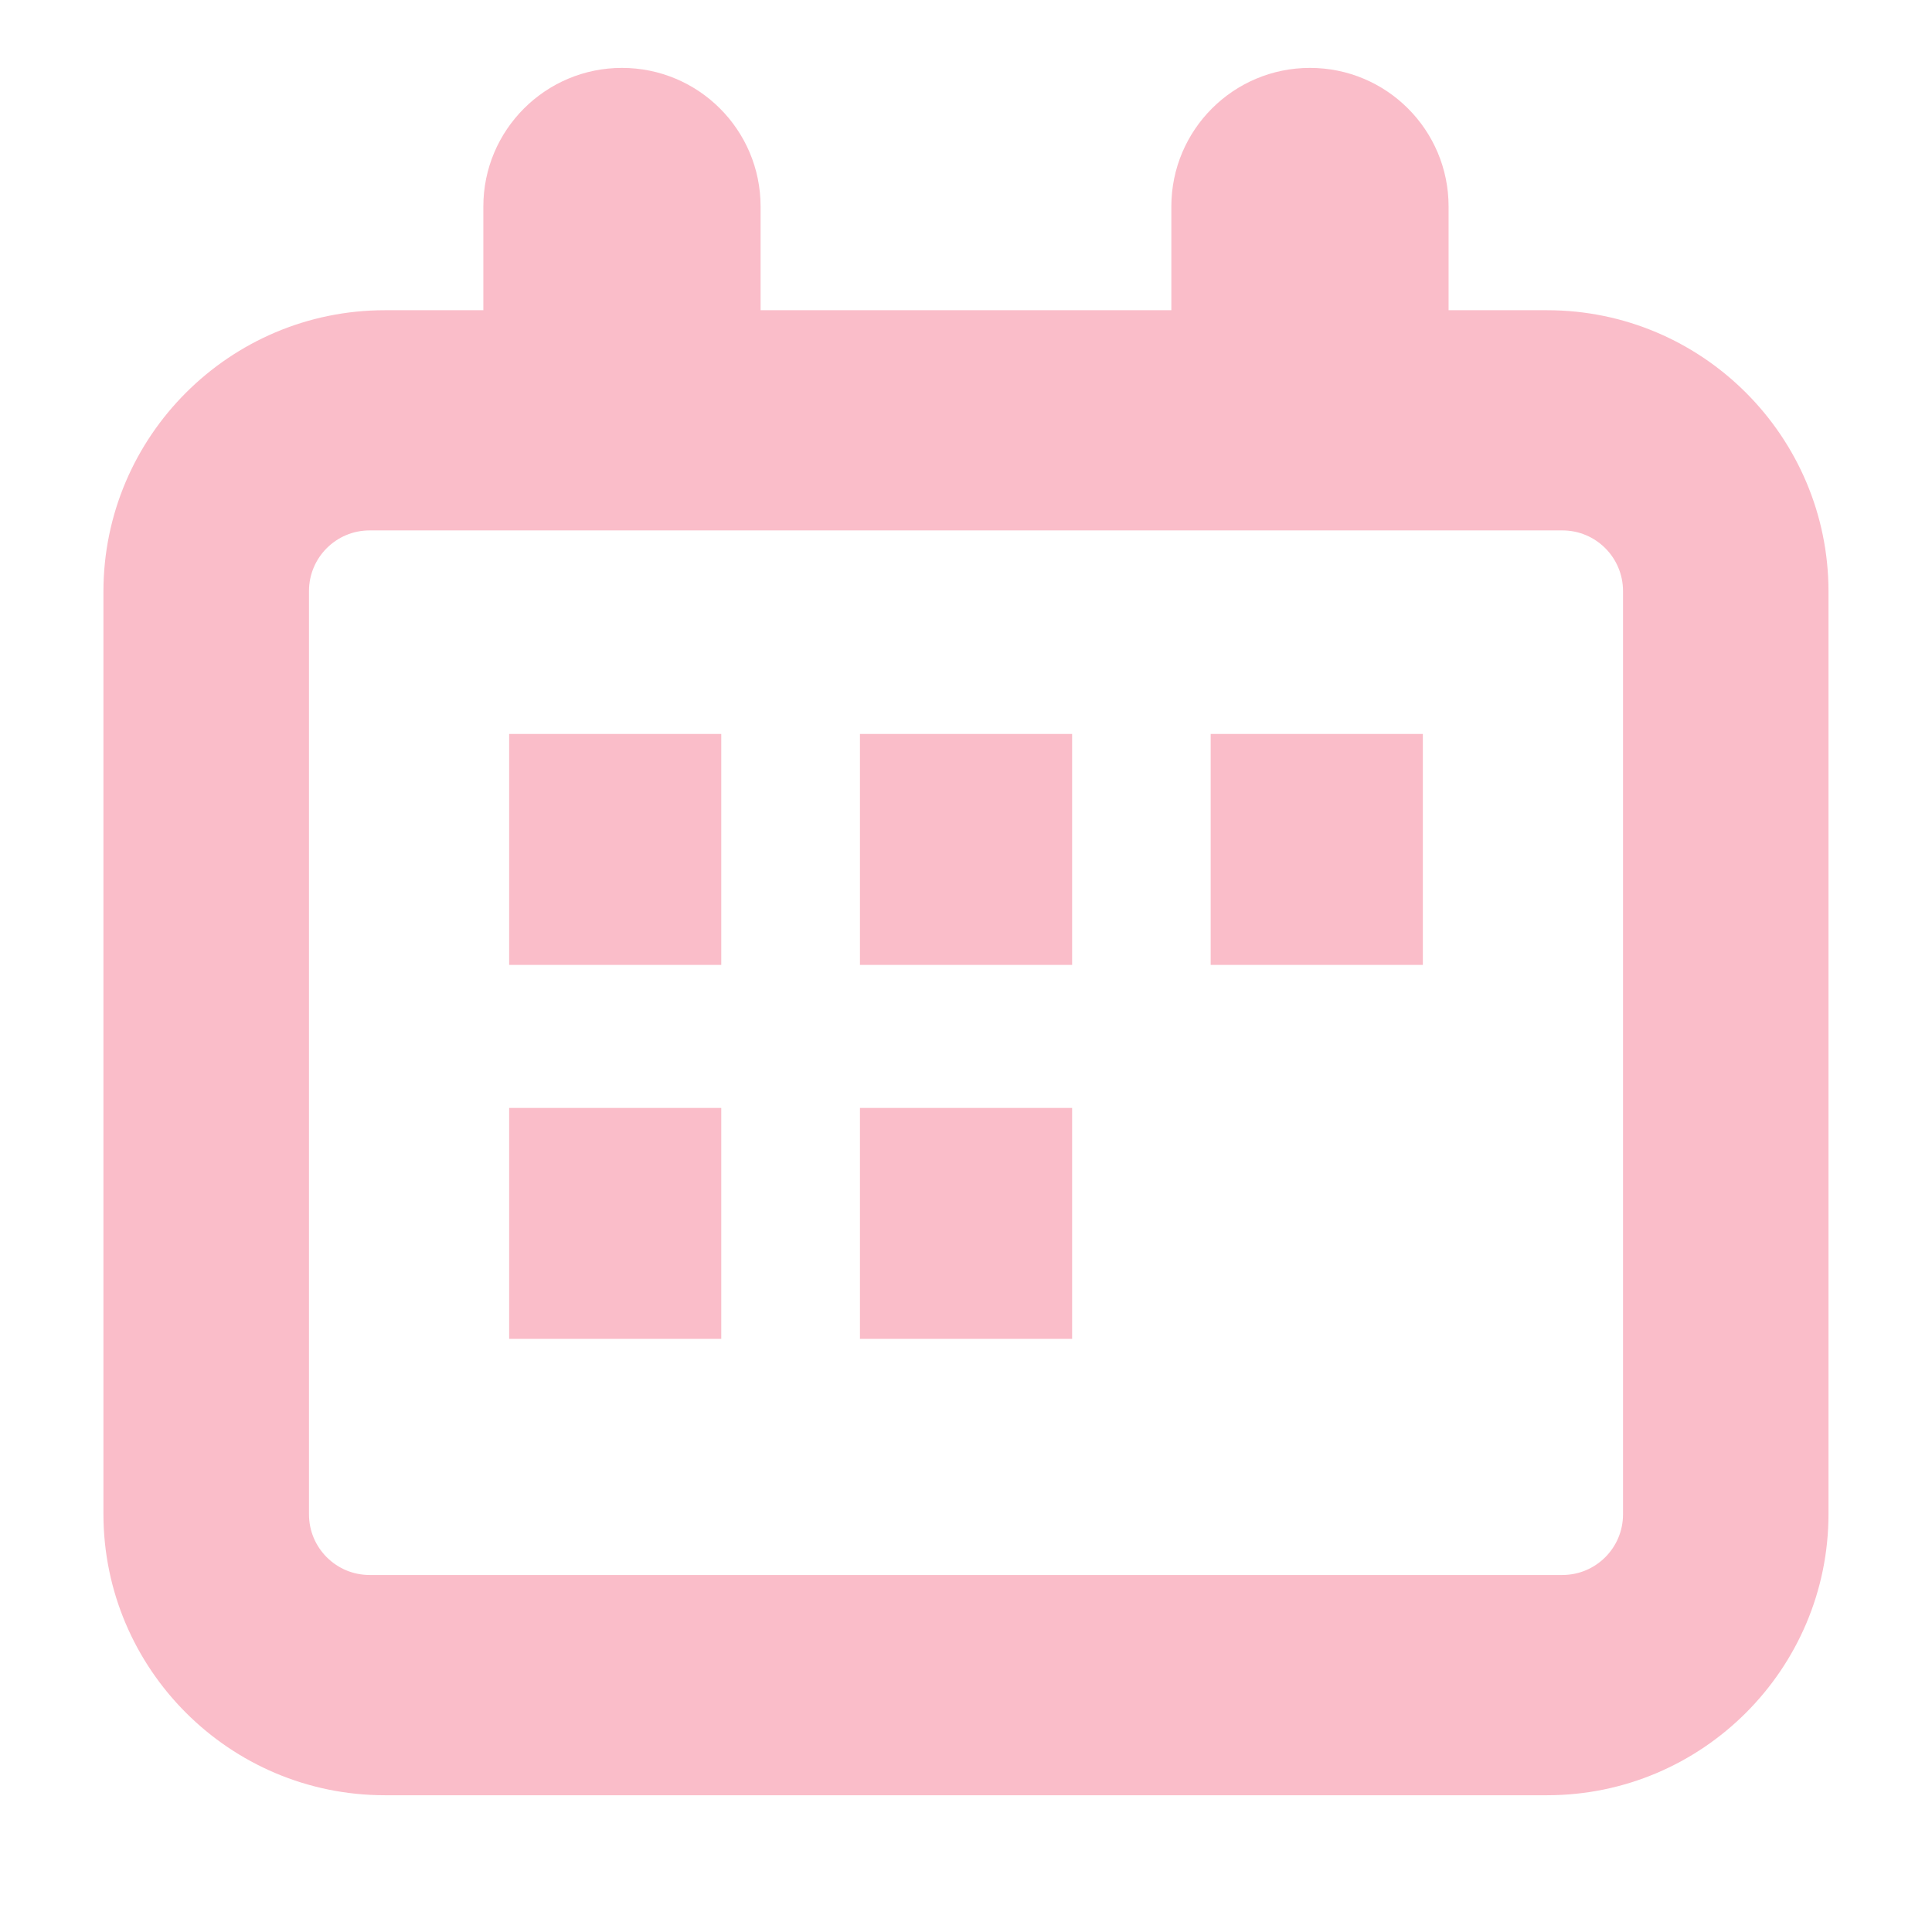
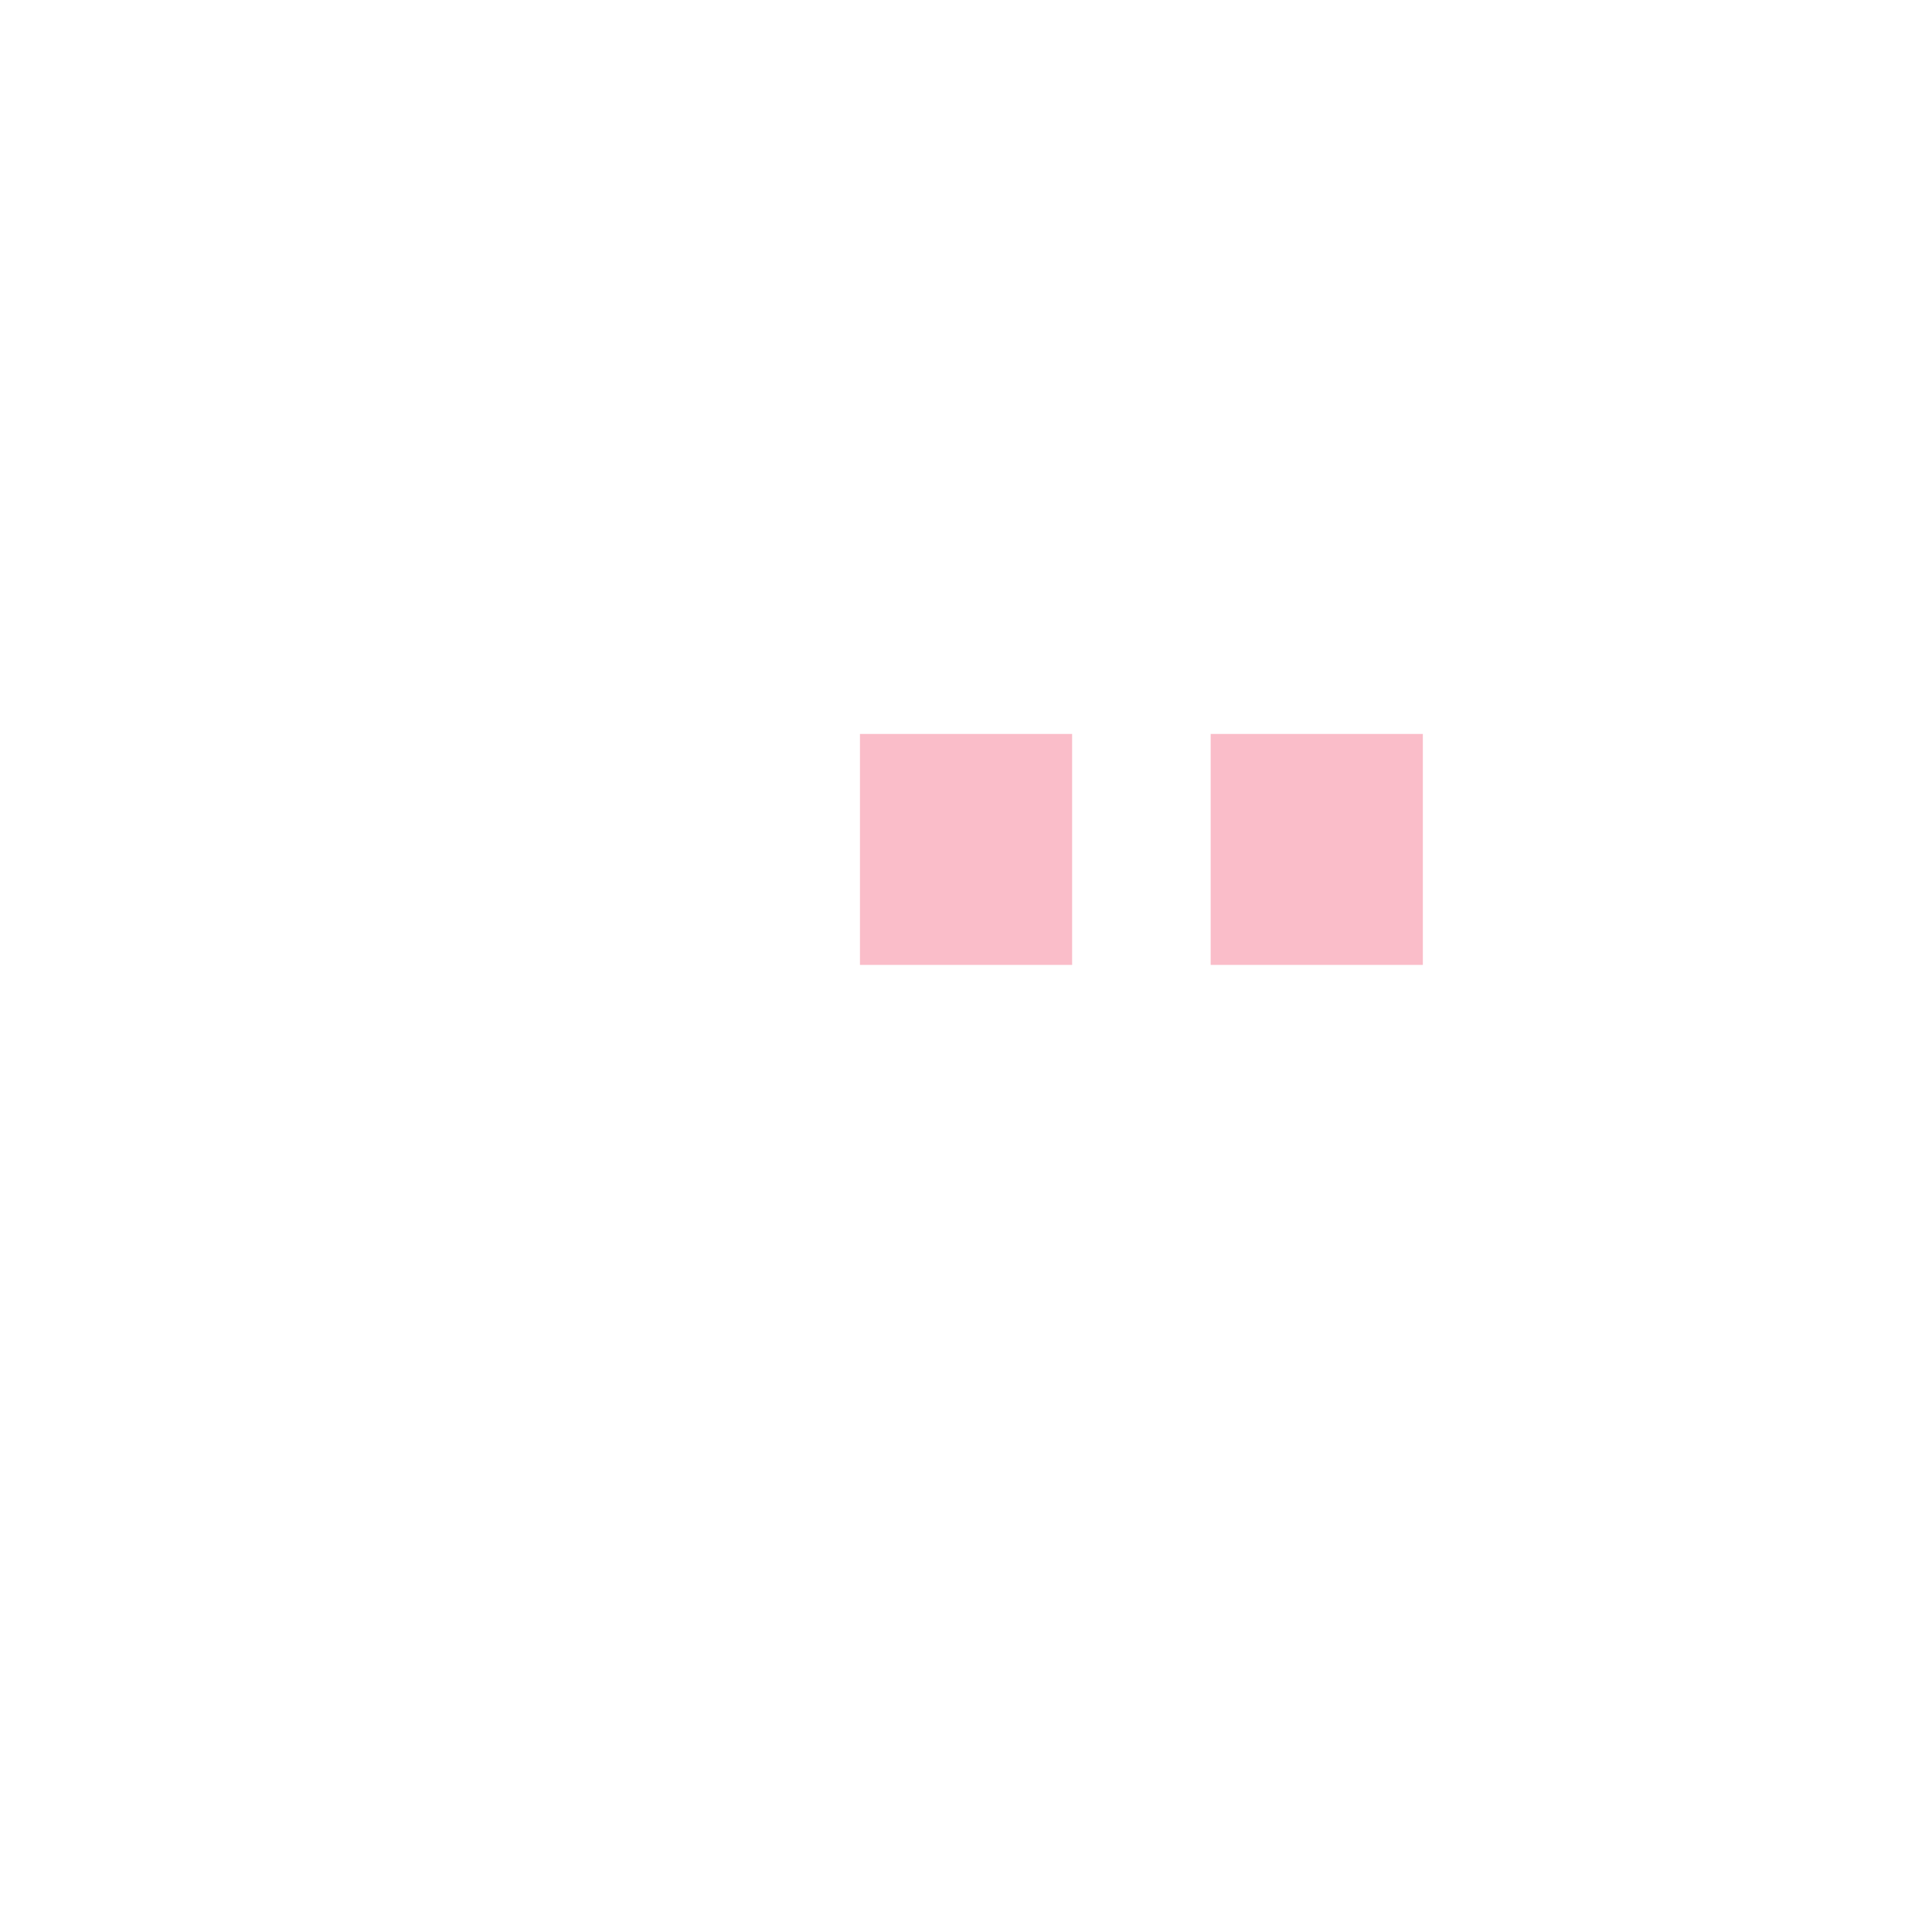
<svg xmlns="http://www.w3.org/2000/svg" id="Layer_1" viewBox="0 0 28 28">
  <defs>
    <style> .st0 { fill: #fabdc9; } </style>
  </defs>
-   <path class="st0" d="M22.422,4.496h-1.428v-1.503c0-1.11-.899-2.009-2.009-2.009s-2.009.9-2.009,2.009v1.503h-5.953v-1.503c0-1.11-.9-2.009-2.009-2.009s-2.009.9-2.009,2.009v1.503h-1.428c-2.248,0-4.078,1.829-4.078,4.078v13.366c0,2.249,1.829,4.078,4.078,4.078h16.845c2.249,0,4.078-1.829,4.078-4.078v-13.366c0-2.248-1.829-4.078-4.078-4.078h0ZM23.522,21.947c0,.486-.394.879-.879.879H5.357c-.486,0-.879-.394-.879-.879v-13.381c0-.486.394-.879.879-.879h17.286c.486,0,.879.394.879.879v13.381Z" />
-   <rect class="st0" x="7.379" y="10.637" width="3.074" height="3.347" />
  <rect class="st0" x="12.463" y="10.637" width="3.075" height="3.347" />
-   <rect class="st0" x="7.379" y="16.057" width="3.074" height="3.347" />
-   <rect class="st0" x="12.463" y="16.057" width="3.075" height="3.347" />
  <rect class="st0" x="17.546" y="10.637" width="3.075" height="3.347" />
</svg>